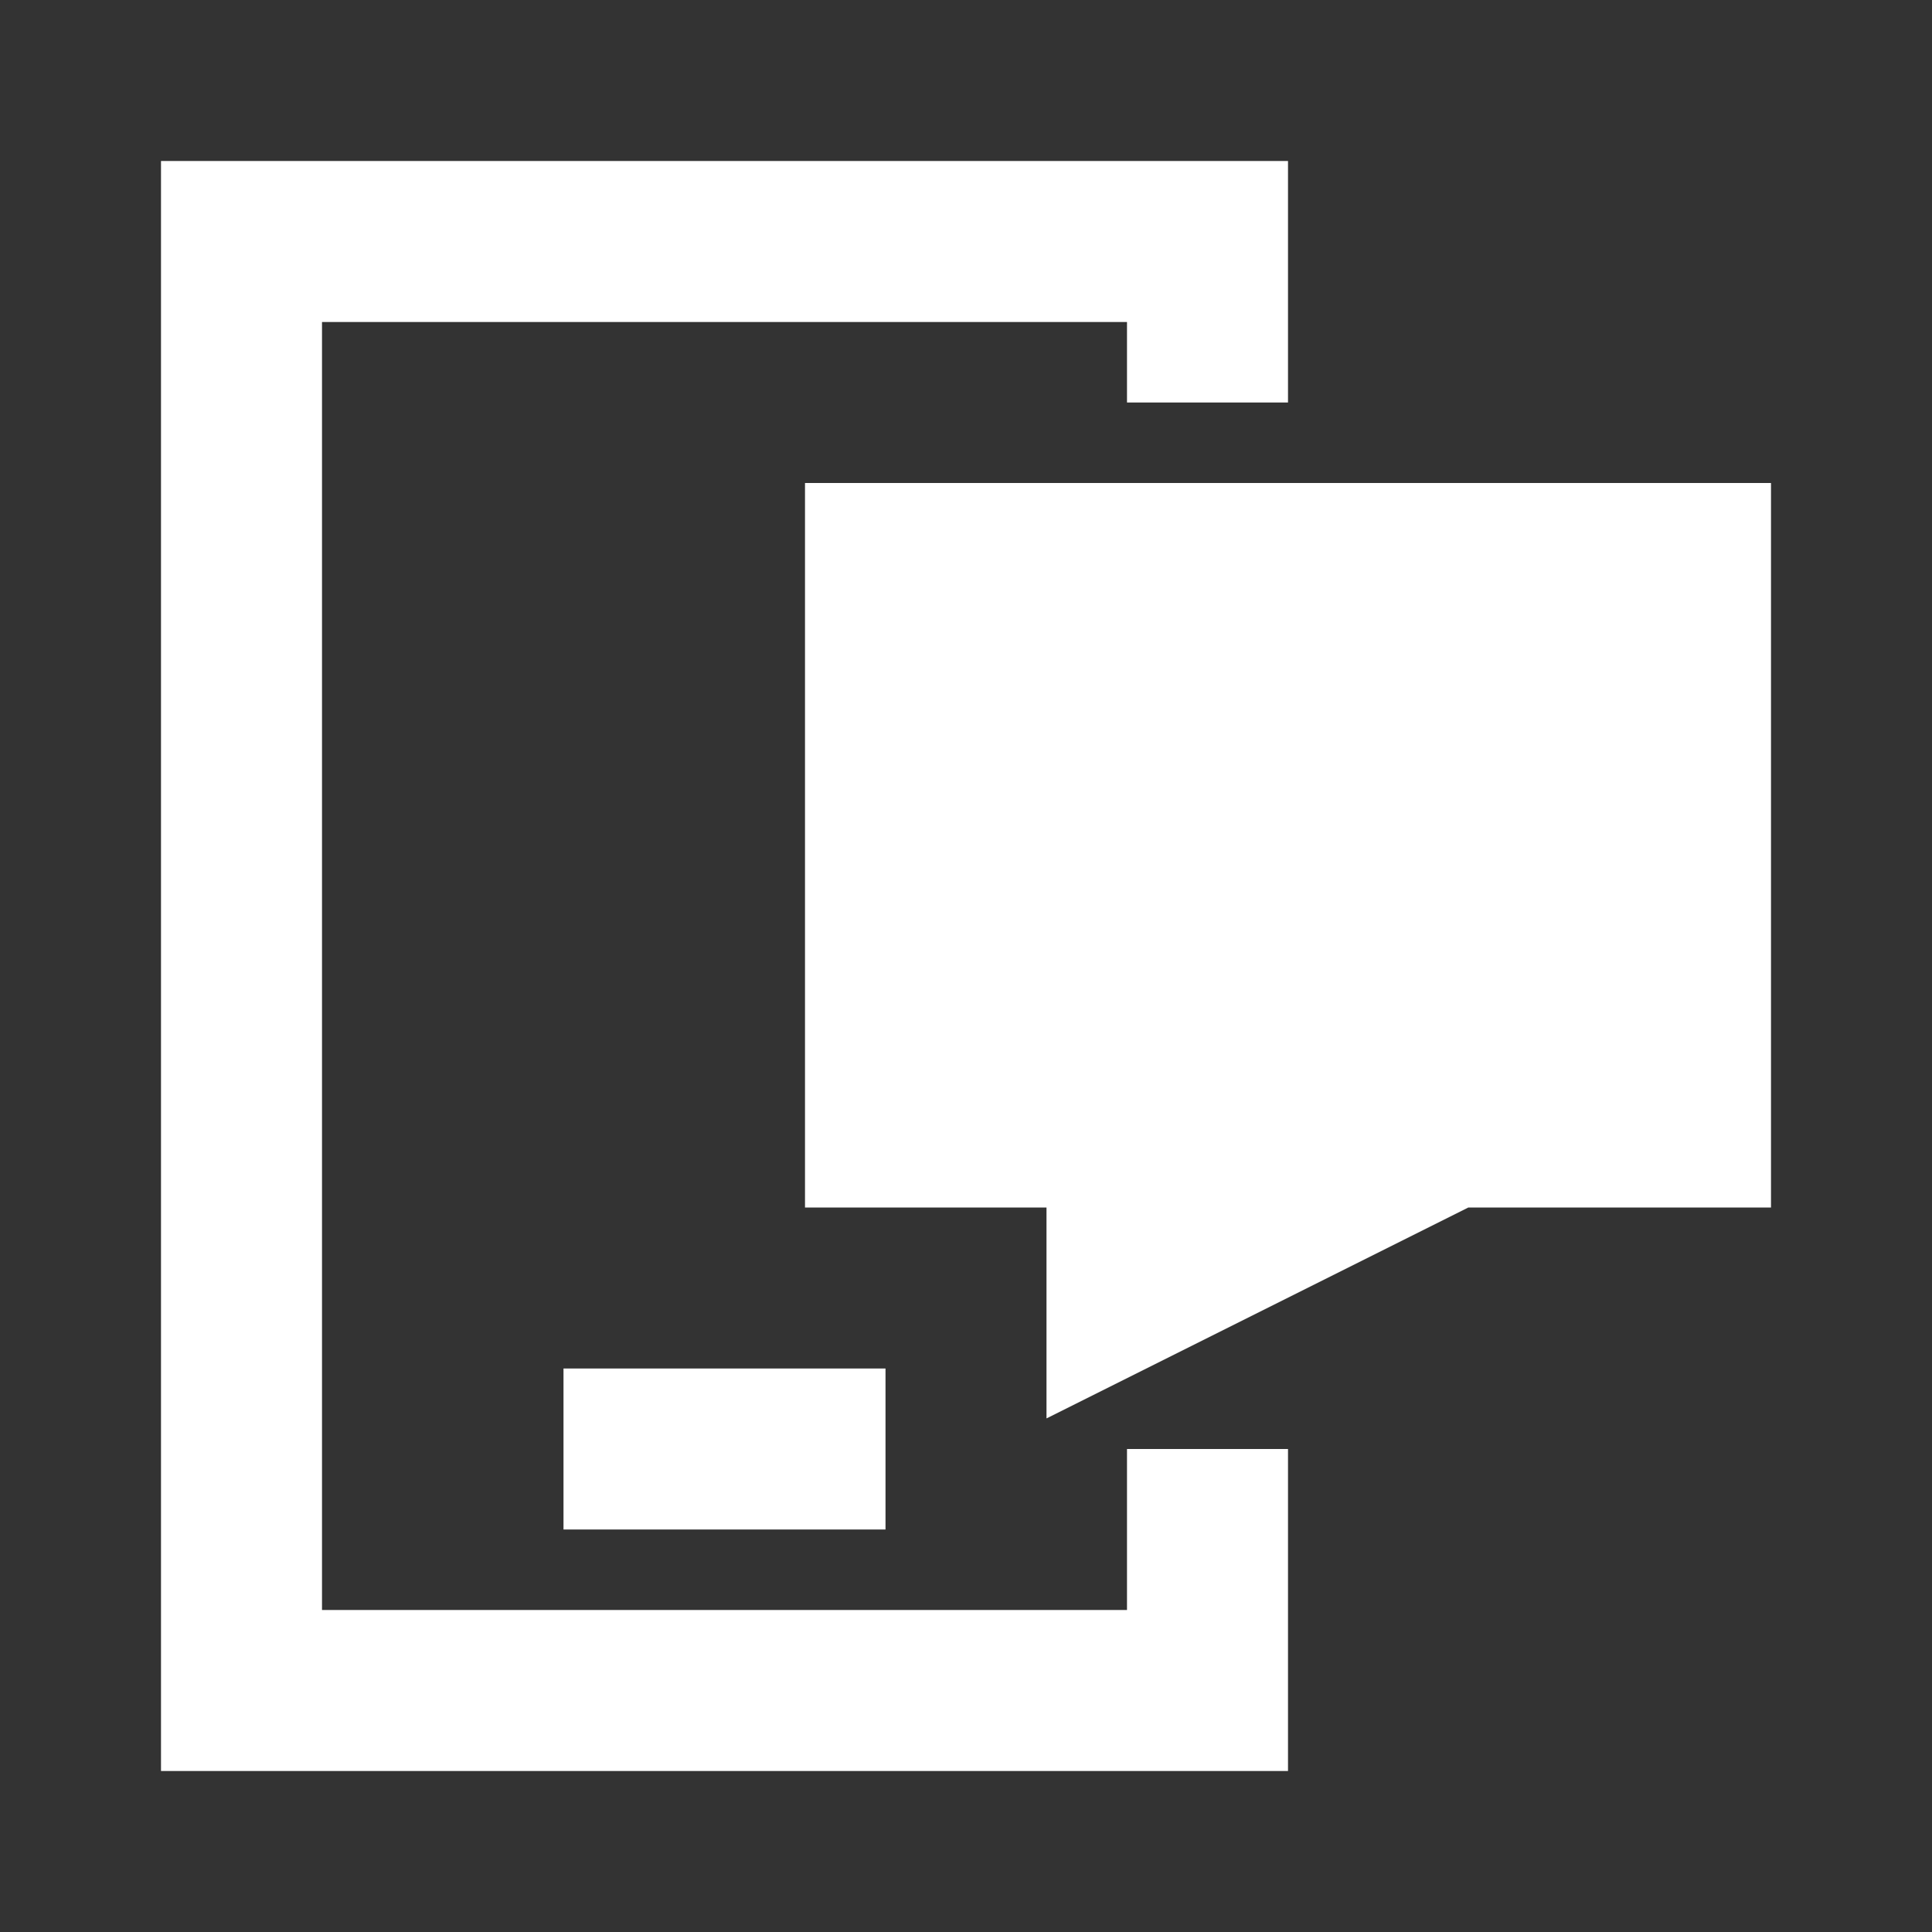
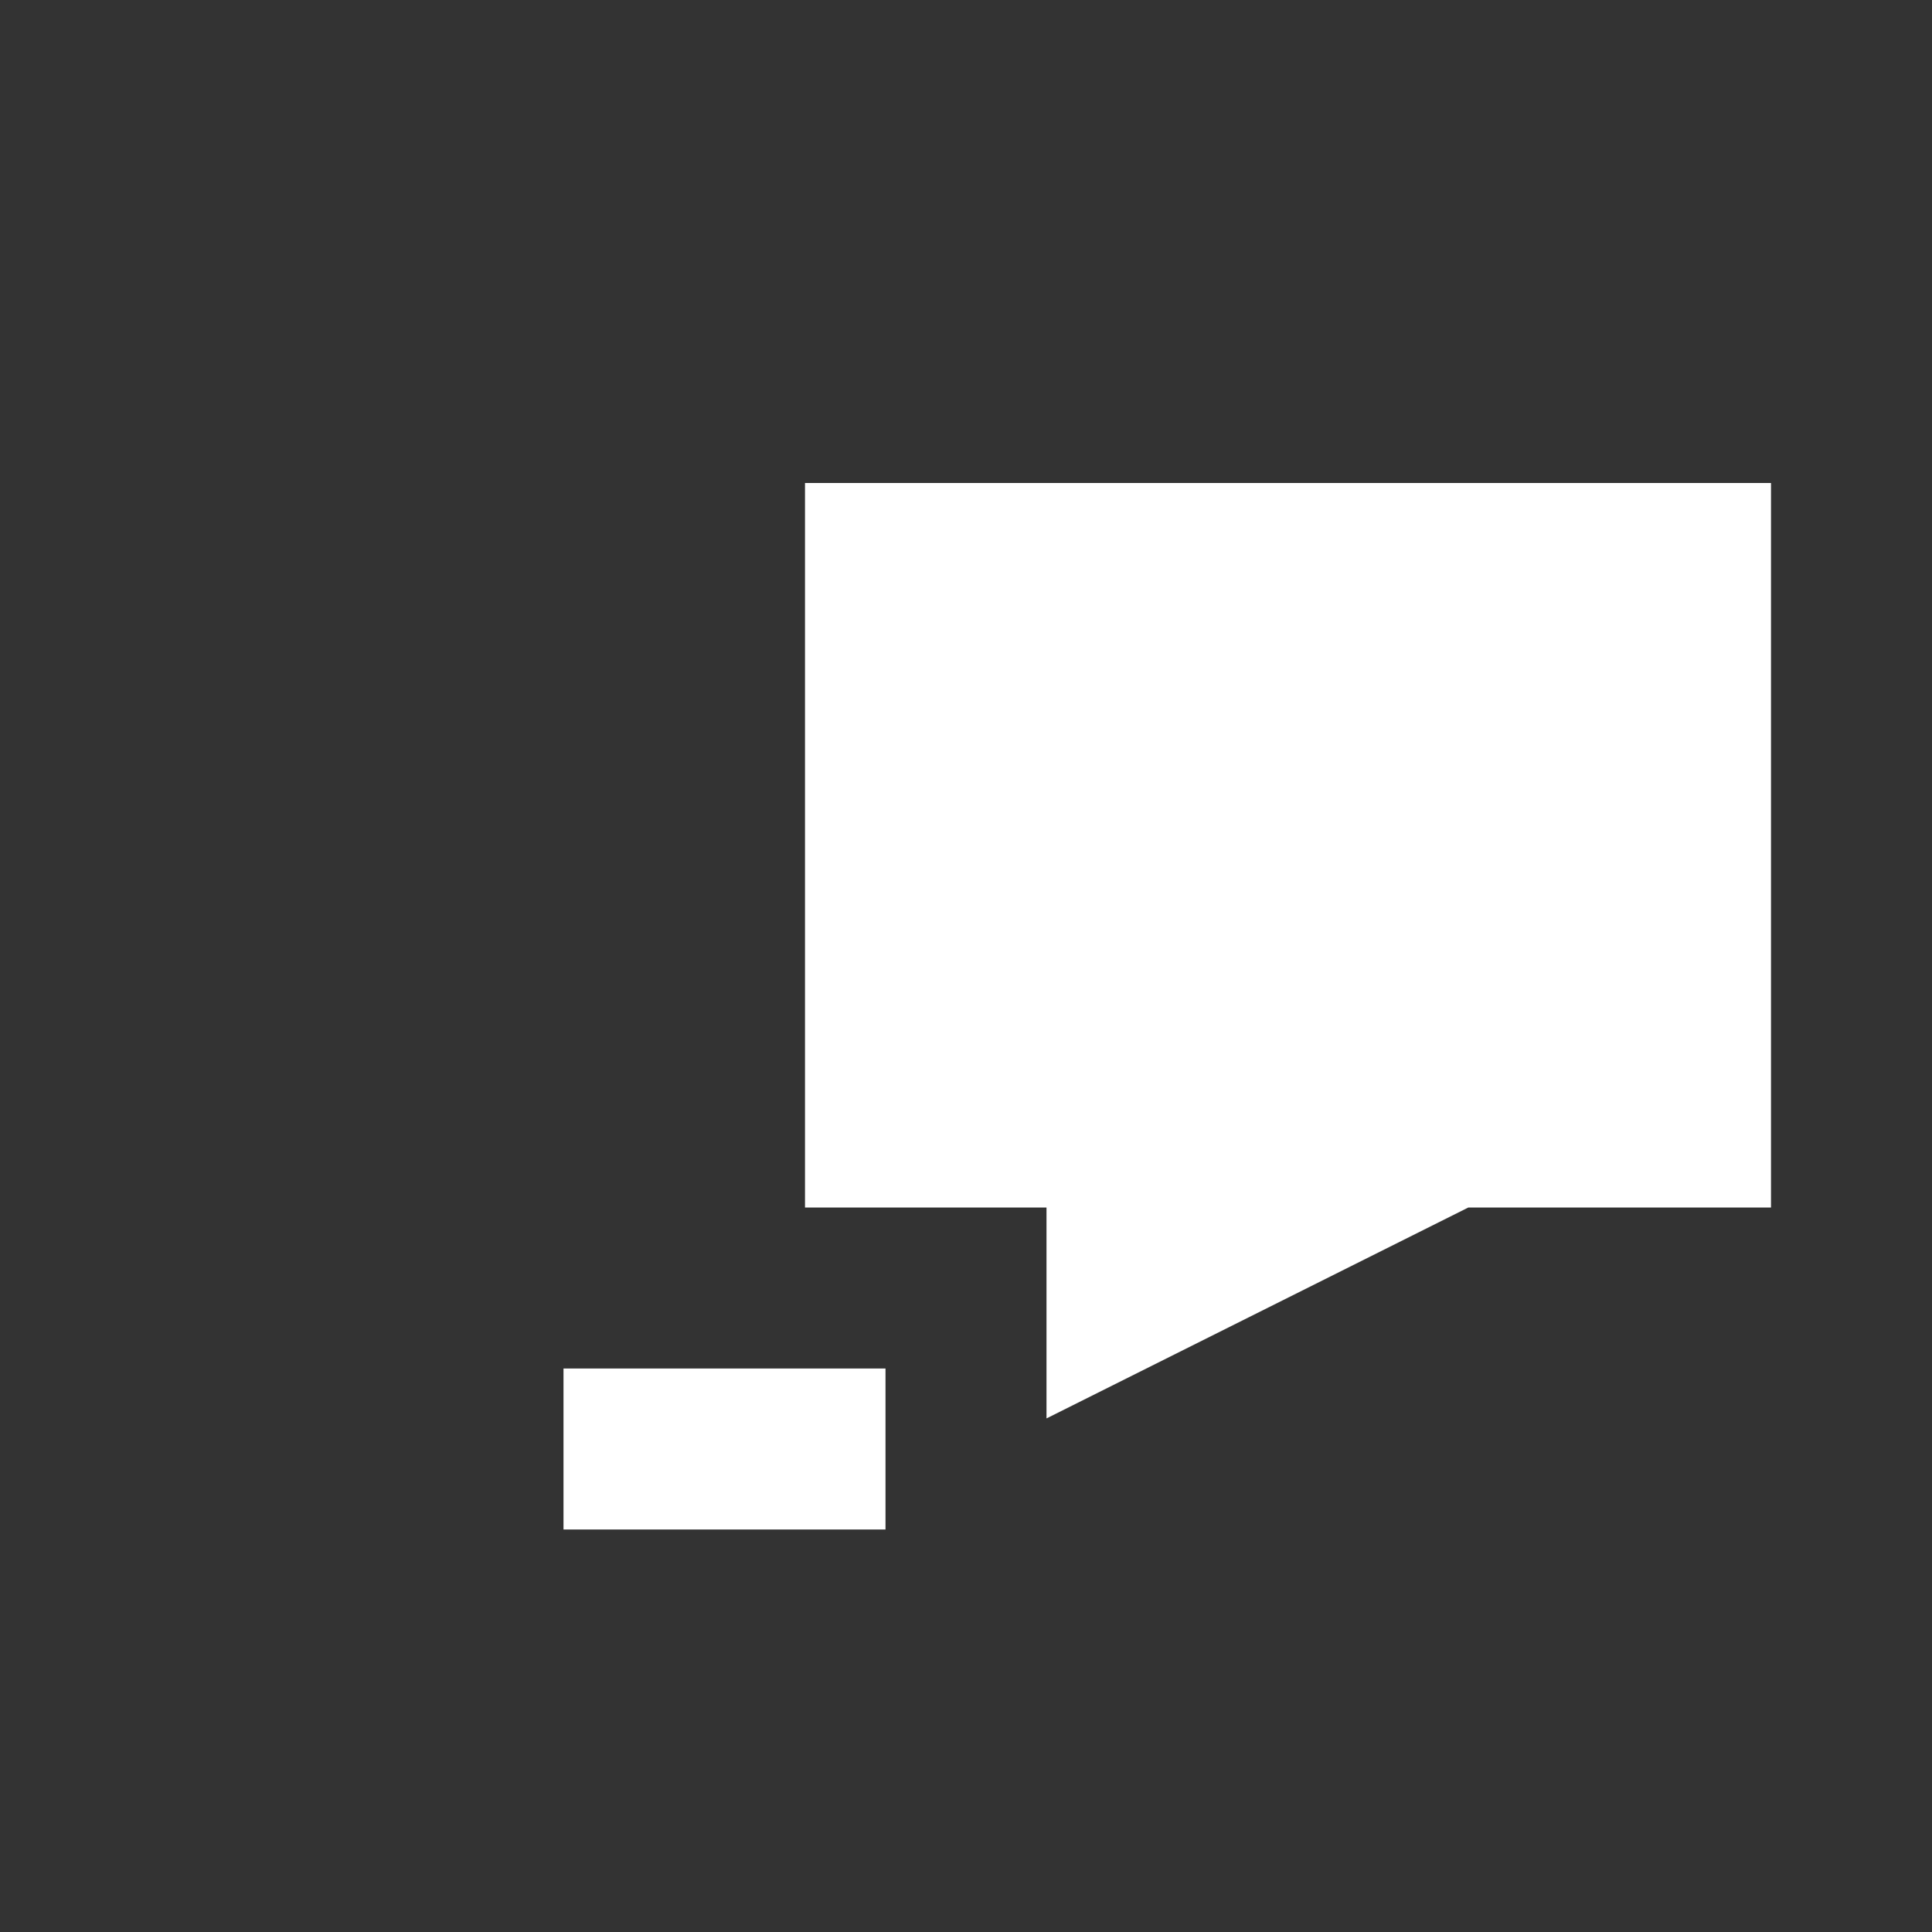
<svg xmlns="http://www.w3.org/2000/svg" viewBox="0 0 24 24">
  <rect x="0" y="0" width="24" height="24" fill="#333333" stroke="none" />
  <title />
  <g data-name="Layer 2" id="Layer_2">
-     <polygon points="16 18 14 18 14 20 4 20 4 4 14 4 14 5 16 5 16 2 2 2 2 22 16 22 16 18" fill="#ffffff" opacity="1" original-fill="#ea0029" />
    <rect height="2" width="4" x="7" y="17" fill="#ffffff" opacity="1" original-fill="#ea0029" />
    <polygon points="18.24 15 22 15 22 6 10 6 10 15 13 15 13 17.62 18.24 15" fill="#ffffff" opacity="1" original-fill="#ea0029" />
  </g>
</svg>